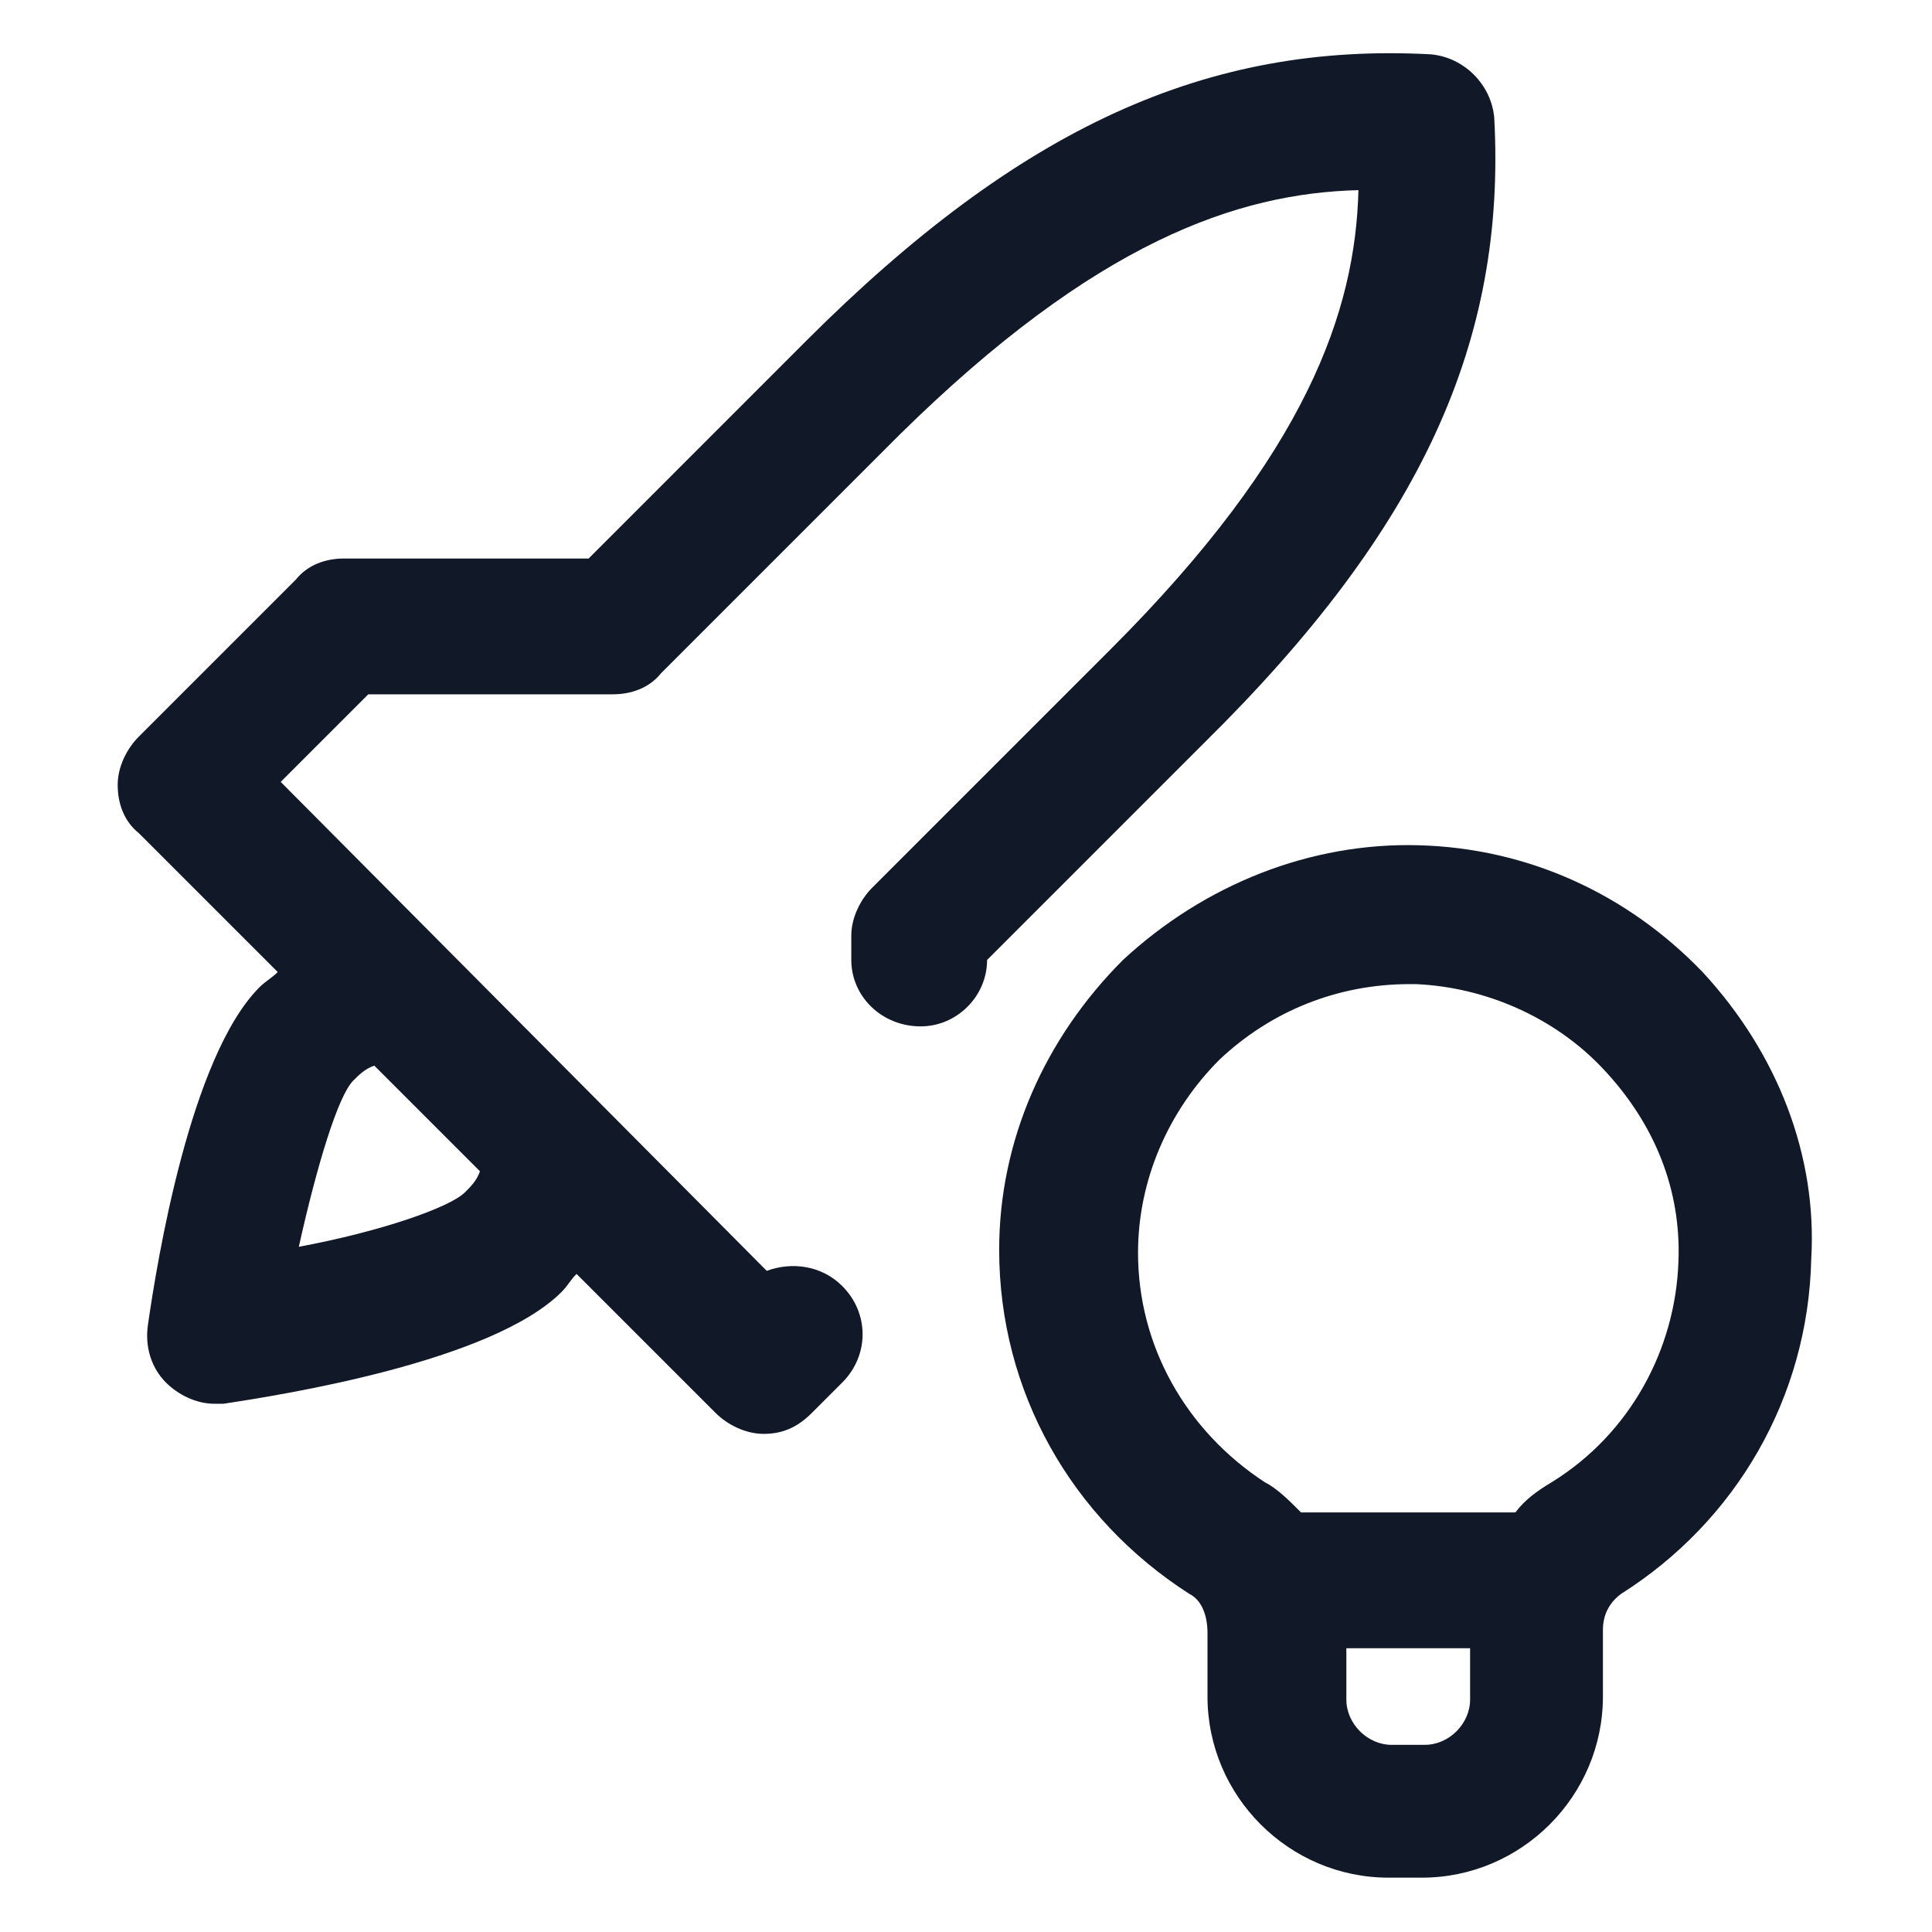
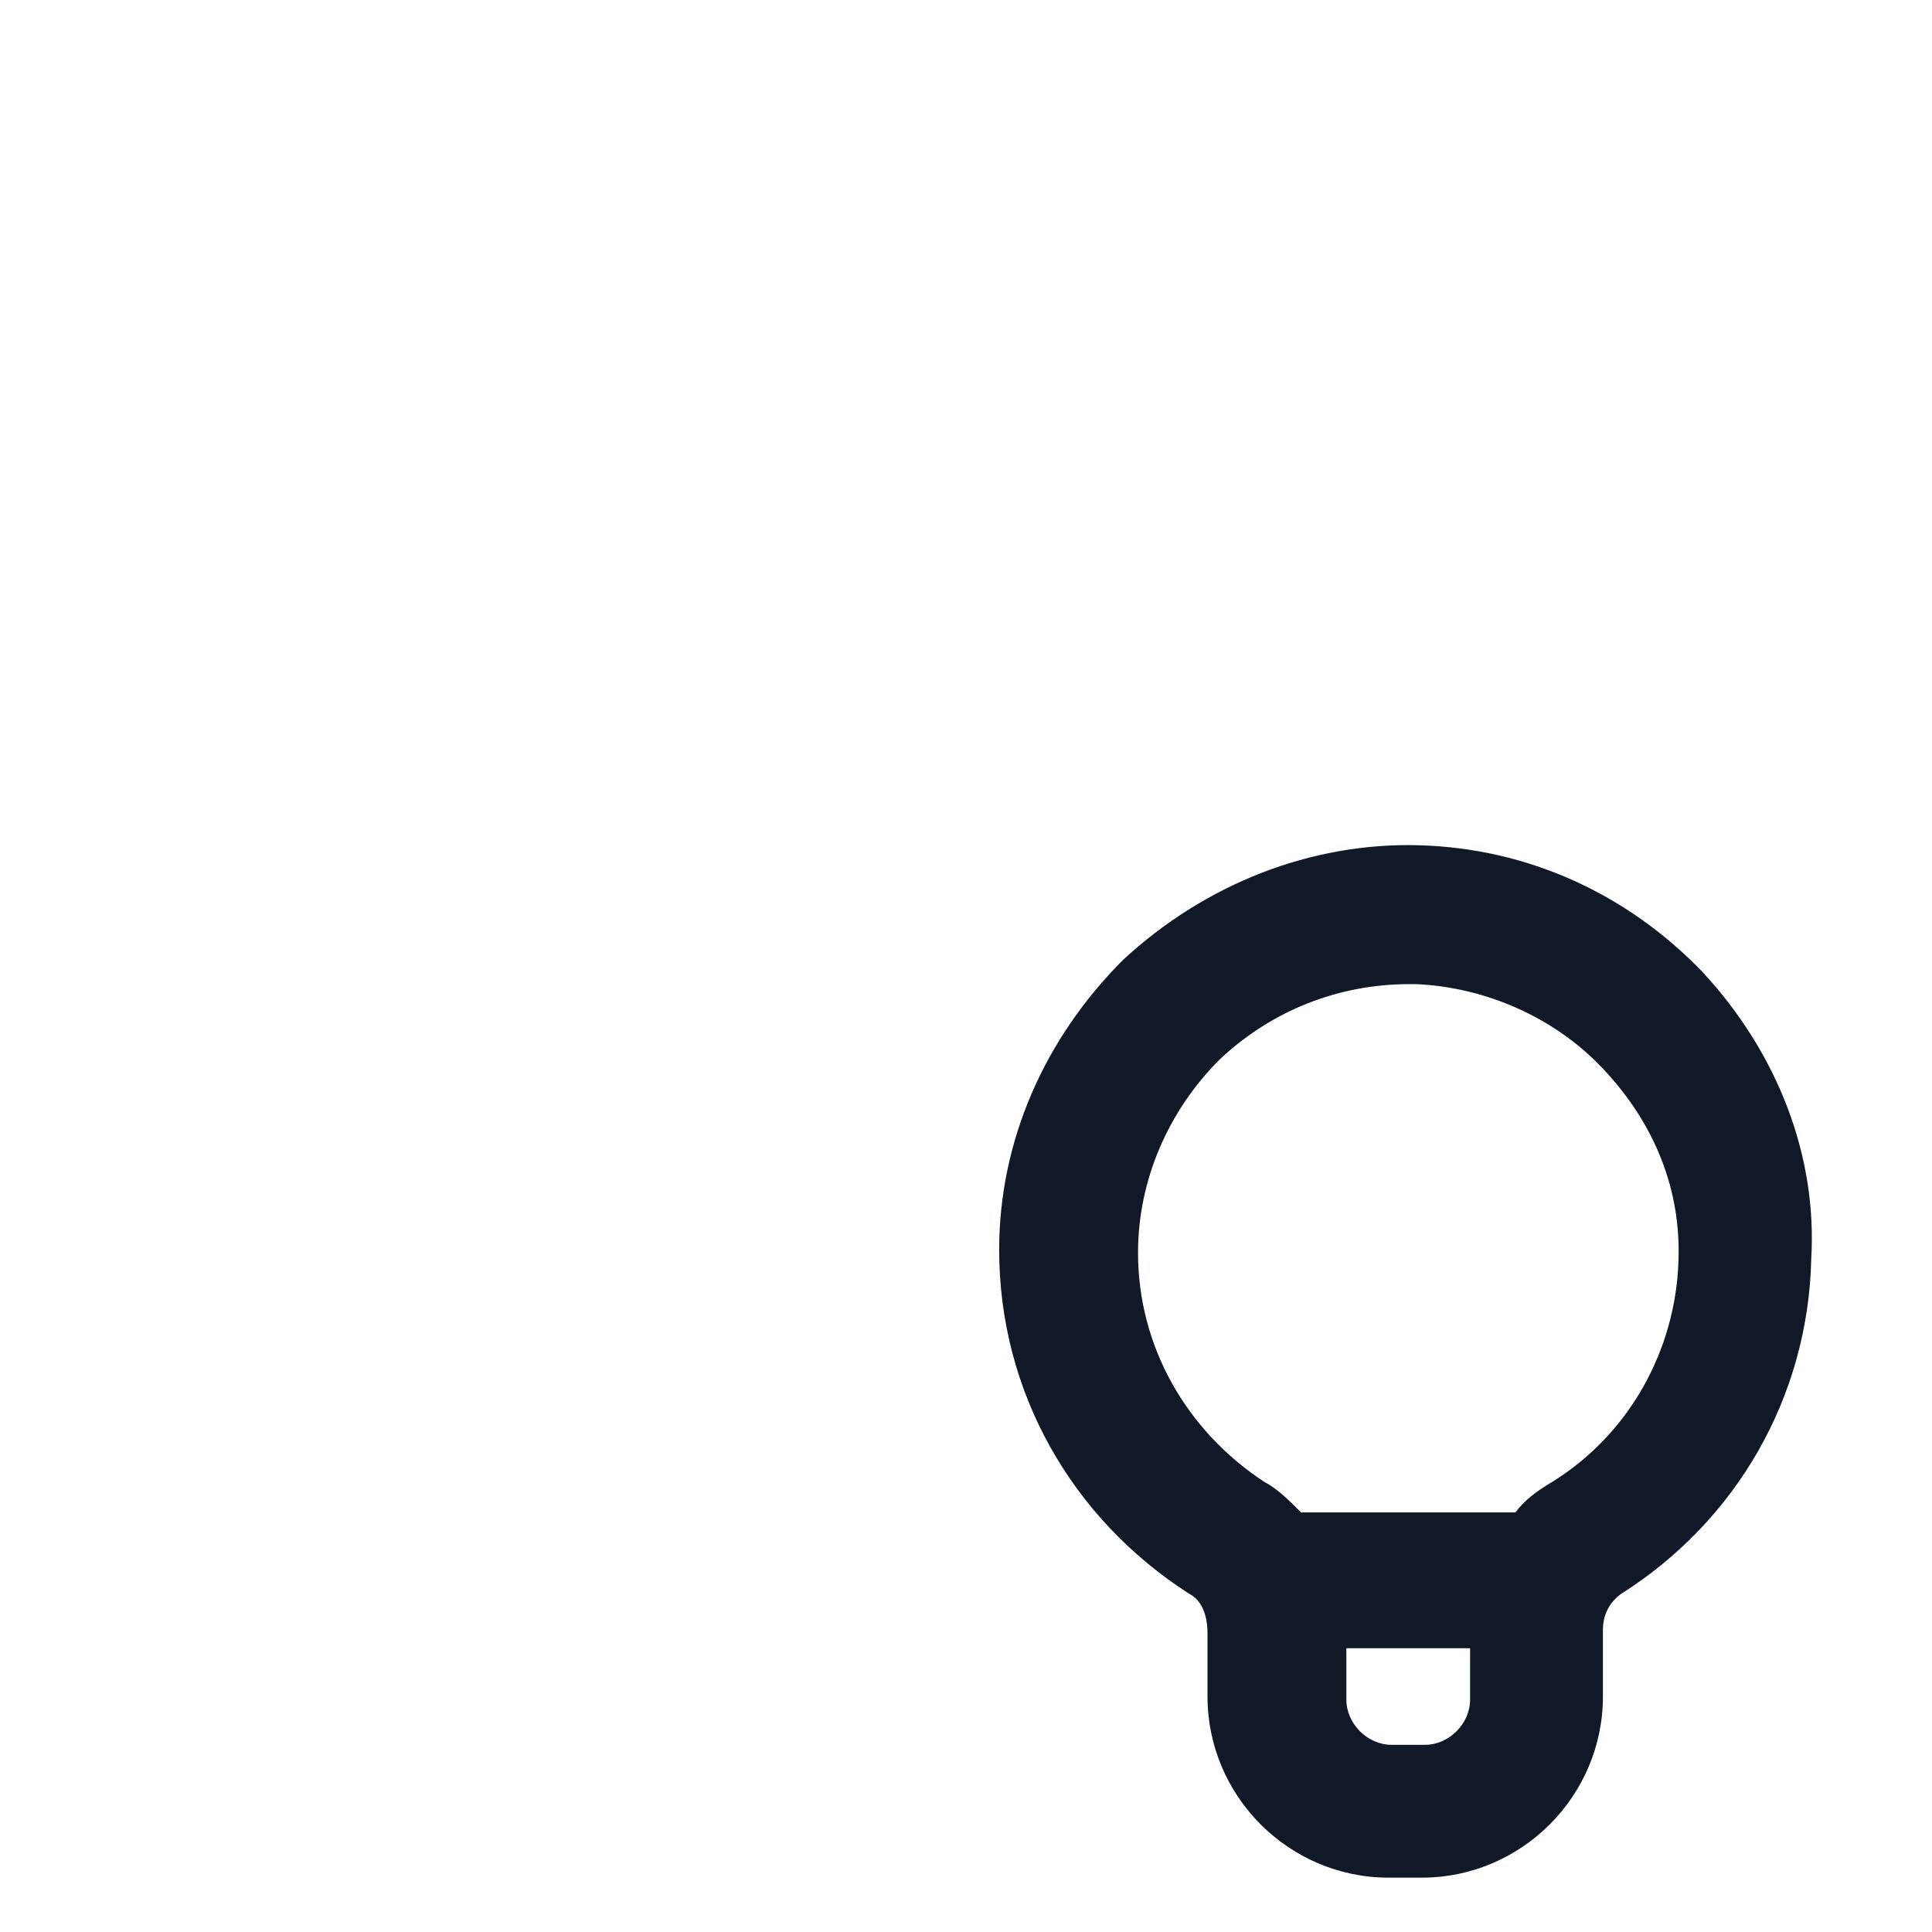
<svg xmlns="http://www.w3.org/2000/svg" width="24" height="24" viewBox="0 0 24 24" fill="none">
-   <path d="M18.562 1.462C18.525 1.05 18.187 0.712 17.775 0.675C15 0.525 12.675 1.575 10.012 4.237L7.312 6.938H4.275C4.05 6.938 3.825 7.013 3.675 7.2L1.725 9.15C1.575 9.3 1.462 9.525 1.462 9.75C1.462 9.975 1.537 10.2 1.725 10.35L3.45 12.075C3.375 12.15 3.3 12.188 3.225 12.262C2.362 13.125 1.95 15.675 1.837 16.462C1.8 16.725 1.875 16.988 2.062 17.175C2.212 17.325 2.437 17.438 2.662 17.438C2.7 17.438 2.737 17.438 2.775 17.438C3.525 17.325 6.112 16.913 6.975 16.05C7.05 15.975 7.087 15.9 7.162 15.825L8.887 17.55C9.037 17.7 9.262 17.812 9.487 17.812C9.712 17.812 9.9 17.738 10.087 17.55L10.462 17.175C10.8 16.837 10.8 16.312 10.462 15.975C10.2 15.713 9.825 15.675 9.525 15.787L3.487 9.713L4.575 8.625H7.612C7.837 8.625 8.062 8.55 8.212 8.363L11.175 5.4C13.612 3 15.375 2.4 16.875 2.362C16.837 3.862 16.237 5.625 13.8 8.062L10.837 11.025C10.687 11.175 10.575 11.4 10.575 11.625V11.925C10.575 12.375 10.95 12.75 11.437 12.75C11.887 12.75 12.262 12.375 12.262 11.925L14.962 9.225C17.662 6.562 18.712 4.237 18.562 1.462ZM5.775 14.812C5.587 15 4.725 15.3 3.712 15.488C3.937 14.475 4.2 13.613 4.387 13.425C4.462 13.35 4.537 13.275 4.65 13.238L5.962 14.55C5.925 14.662 5.85 14.738 5.775 14.812Z" fill="#111928" />
  <path d="M21.15 12.075C20.212 11.1 18.975 10.537 17.625 10.5C16.275 10.463 14.962 10.988 13.95 11.925C12.975 12.9 12.412 14.175 12.412 15.525C12.412 17.288 13.312 18.863 14.775 19.8C14.925 19.875 15 20.062 15 20.288V21.075C15 22.312 16.012 23.325 17.25 23.325H17.662C18.9 23.325 19.912 22.312 19.912 21.075V20.25C19.912 20.062 19.987 19.913 20.137 19.8C21.562 18.9 22.462 17.363 22.5 15.637C22.575 14.363 22.087 13.088 21.15 12.075ZM17.7 21.675H17.287C16.987 21.675 16.725 21.413 16.725 21.113V20.475H18.262V21.113C18.262 21.413 18 21.675 17.7 21.675ZM19.275 18.413C19.087 18.525 18.937 18.637 18.825 18.788H16.162C16.012 18.637 15.862 18.488 15.712 18.413C14.737 17.775 14.137 16.725 14.137 15.562C14.137 14.662 14.512 13.8 15.15 13.162C15.787 12.562 16.612 12.225 17.512 12.225C17.55 12.225 17.587 12.225 17.587 12.225C18.45 12.262 19.312 12.637 19.912 13.275C20.55 13.95 20.887 14.775 20.85 15.675C20.812 16.762 20.25 17.812 19.275 18.413Z" fill="#111928" />
</svg>